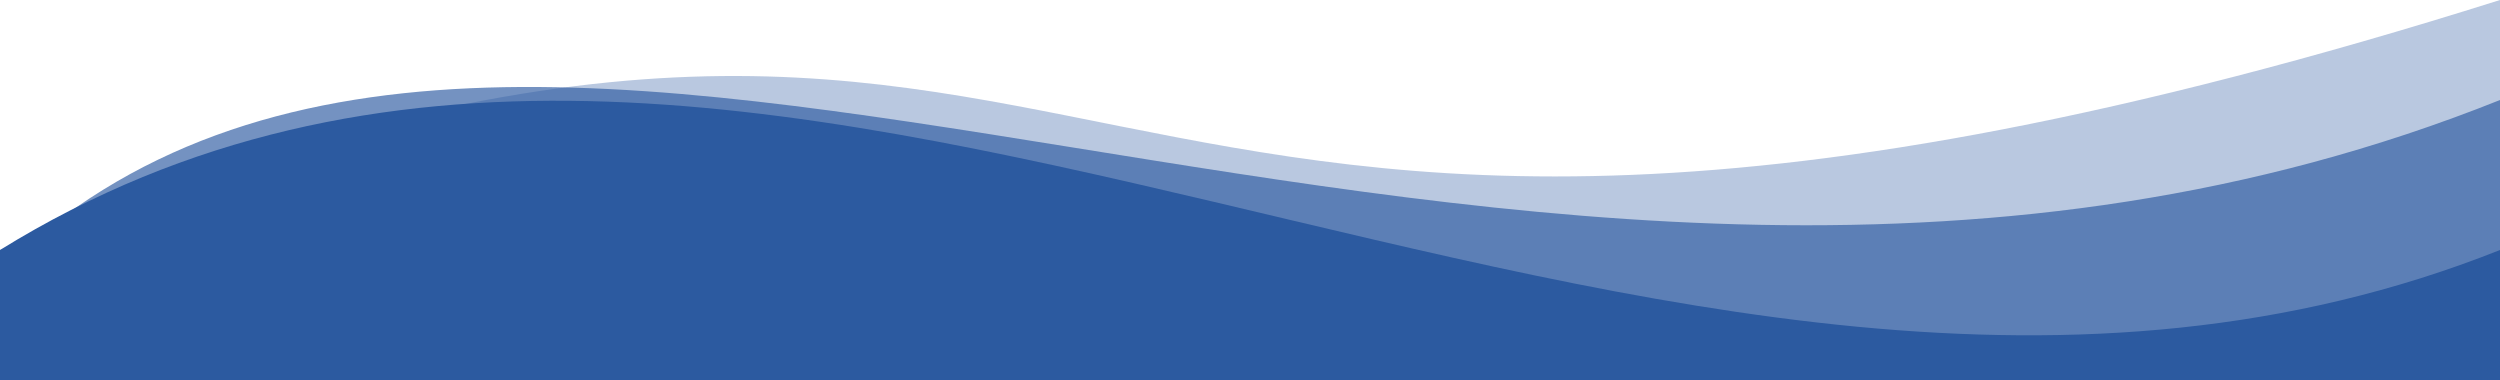
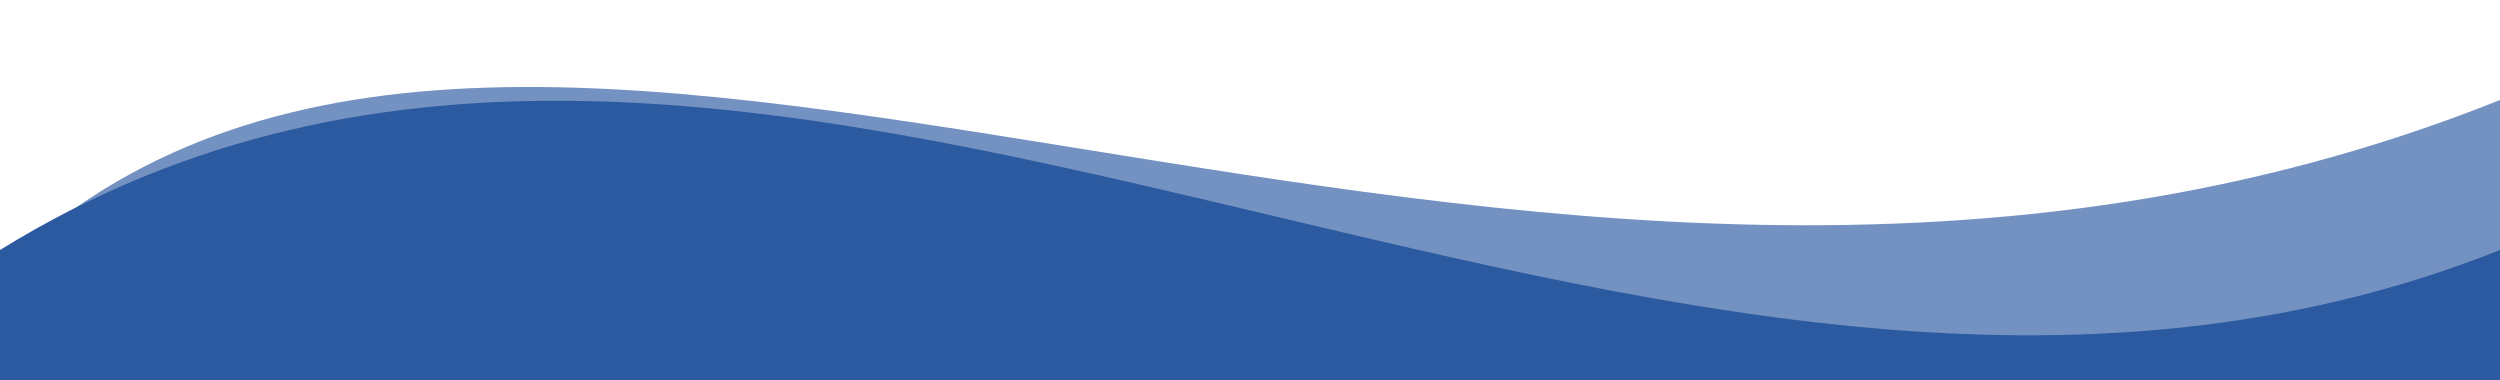
<svg xmlns="http://www.w3.org/2000/svg" xmlns:ns1="http://sodipodi.sourceforge.net/DTD/sodipodi-0.dtd" xmlns:ns2="http://www.inkscape.org/namespaces/inkscape" viewBox="0 0 500 76" version="1.1" id="svg3" ns1:docname="wave-up.svg" width="500" height="76" ns2:version="1.3.2 (091e20e, 2023-11-25, custom)">
  <defs id="defs3" />
  <ns1:namedview id="namedview3" pagecolor="#ffffff" bordercolor="#666666" borderopacity="1.0" ns2:showpageshadow="2" ns2:pageopacity="0.0" ns2:pagecheckerboard="true" ns2:deskcolor="#d1d1d1" ns2:zoom="1.057" ns2:cx="372.28004" ns2:cy="-194.41816" ns2:window-width="1920" ns2:window-height="1009" ns2:window-x="1072" ns2:window-y="-8" ns2:window-maximized="1" ns2:current-layer="layer1" />
  <g ns2:groupmode="layer" id="layer1" ns2:label="waves" ns2:highlight-color="#2c5aa0" transform="matrix(1,0,0,-1,0,76)">
-     <path d="m 0,26 c 236.343,95.347 195.134,-46.158 500,50 V 0 H 0" fill="#0e7452" opacity="0.5" id="path3" ns1:nodetypes="cccc" style="opacity:0.33;fill:#2c5aa0;fill-opacity:1" ns2:label="wave-3" />
    <path d="M 0,22 C 104.165,122.23 300,-24 500,56 V 0 H 0" fill="#391b70" id="path1" ns1:nodetypes="cccc" style="opacity:0.66;fill:#2c5aa0;fill-opacity:1" ns2:label="wave-2" />
    <path d="m 0,26 c 150.434,93.051 330.434,-67.404 500,0 V 0 H 0" fill="#0e7452" opacity="0.8" id="path2" ns1:nodetypes="cccc" style="opacity:1;fill:#2c5aa0;fill-opacity:1" ns2:label="wave-1" />
  </g>
</svg>